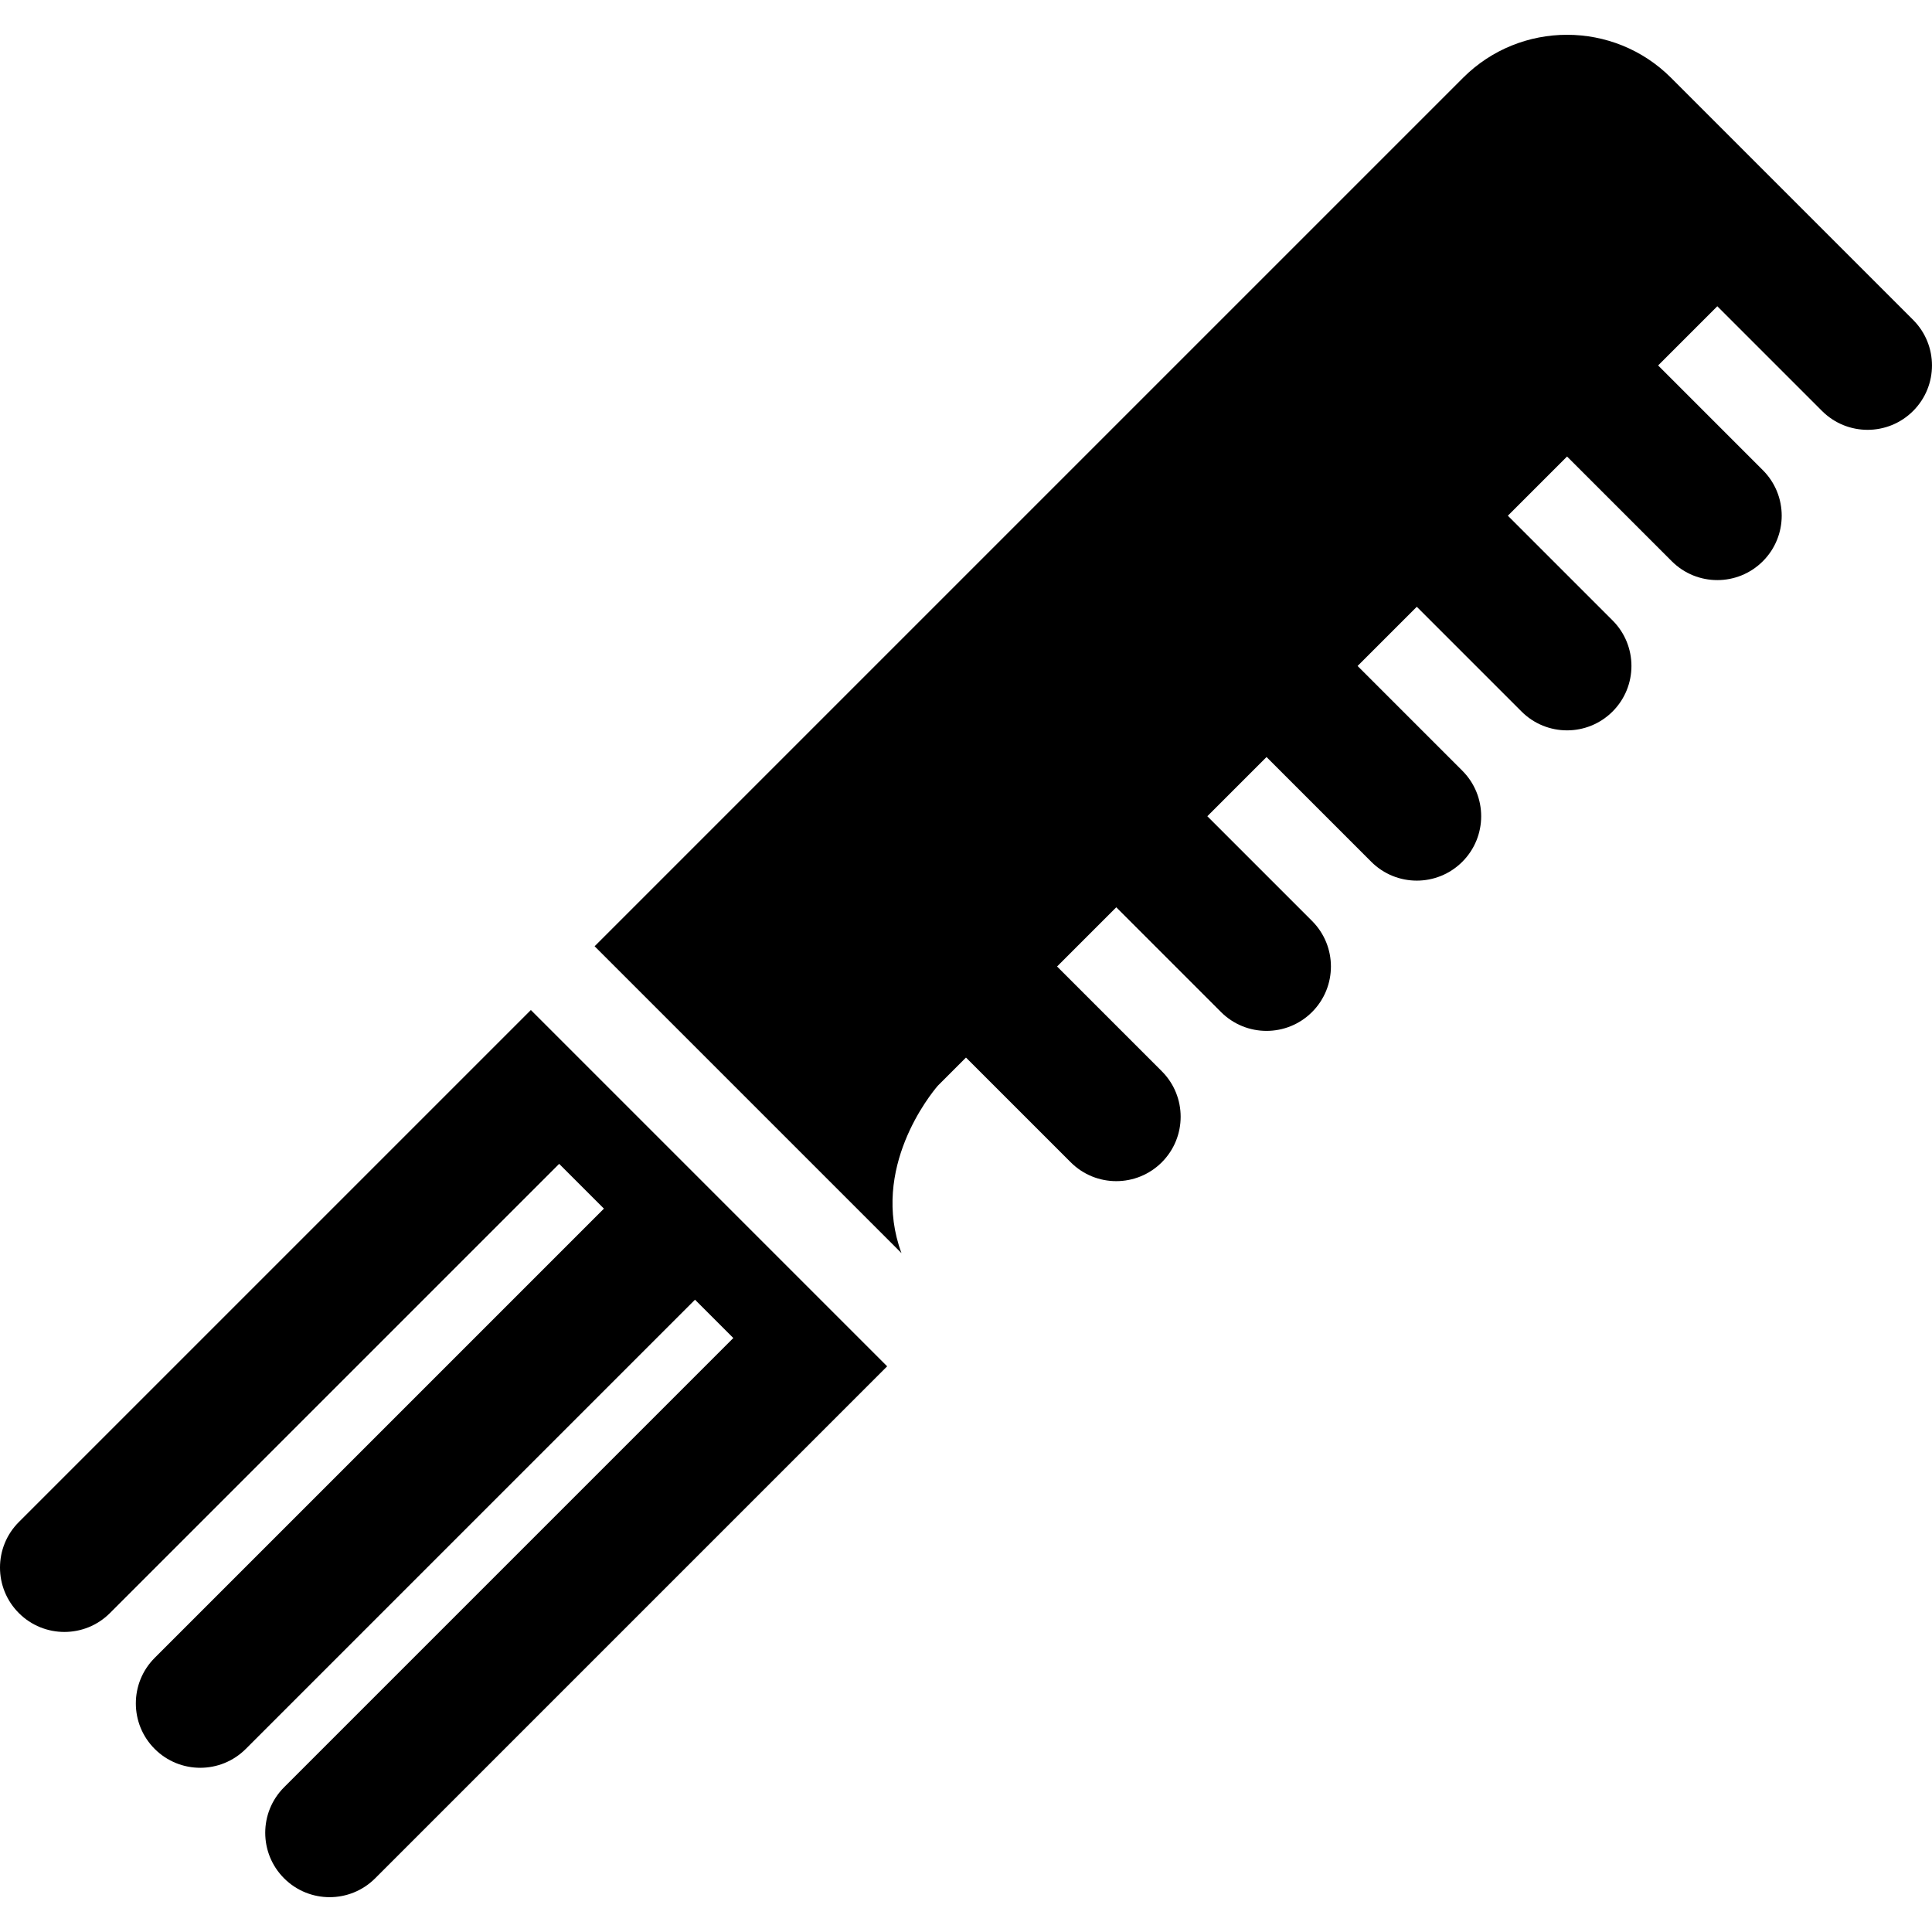
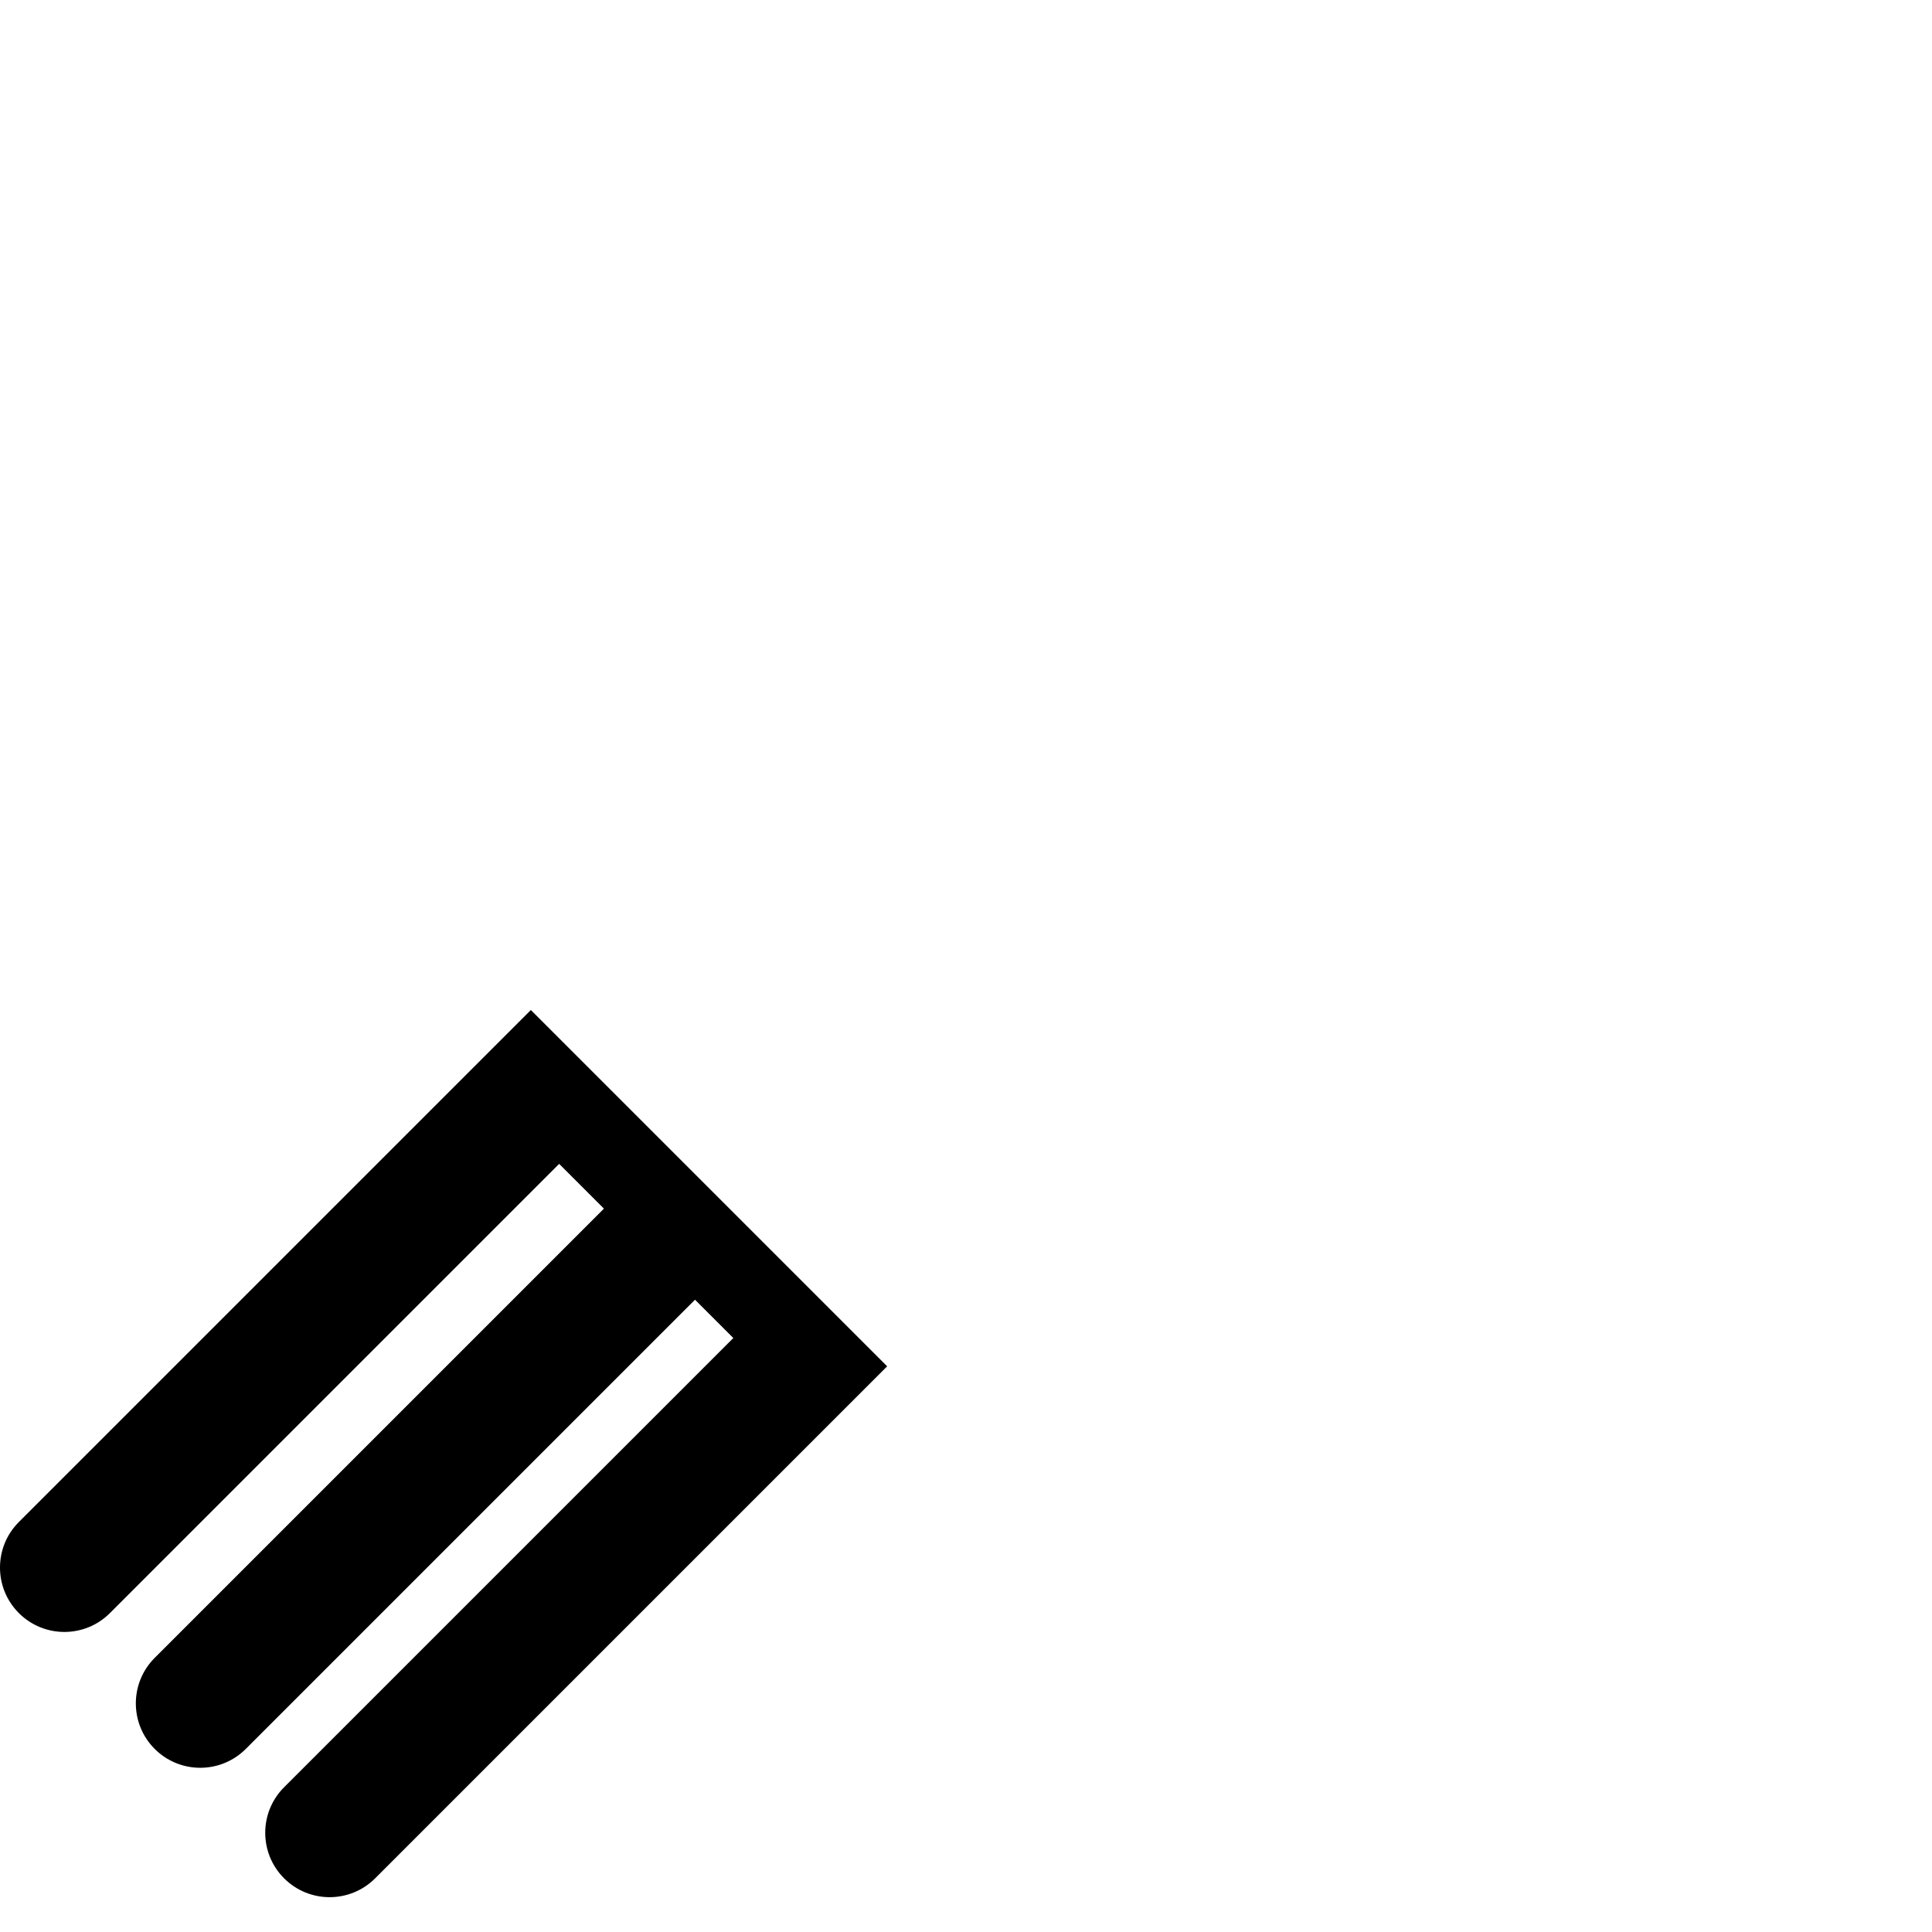
<svg xmlns="http://www.w3.org/2000/svg" fill="#000000" height="800px" width="800px" version="1.1" viewBox="0 0 297 297" enable-background="new 0 0 297 297">
  <g>
-     <path d="m294.1,49.175l-37.217-37.217c-8.814-8.813-23.156-8.811-31.968,0l-133.507,133.508 47.173,47.173c-4.827-13.021 4.469-24.43 5.579-25.726l4.338-4.338 16.101,16.1c1.934,1.933 4.466,2.899 7,2.899s5.067-0.967 7-2.899c3.866-3.866 3.866-10.134 0-14l-16.1-16.1 9.1-9.1 16.1,16.1c1.934,1.933 4.466,2.899 7,2.899 2.533,0 5.067-0.967 7-2.899 3.866-3.866 3.866-10.134 0-14l-16.1-16.1 9.099-9.099 16.1,16.1c1.934,1.933 4.466,2.899 7,2.899s5.067-0.967 7-2.899c3.866-3.866 3.866-10.134 0-14l-16.1-16.1 9.1-9.1 16.1,16.1c1.933,1.933 4.466,2.899 7,2.899 2.534,0 5.067-0.967 7-2.899 3.866-3.866 3.866-10.134 0-14l-16.1-16.1 9.1-9.1 16.1,16.1c1.934,1.933 4.466,2.899 7,2.899 2.534,0 5.067-0.967 7-2.899 3.866-3.866 3.866-10.134 0-14l-16.1-16.1 9.1-9.1 16.1,16.1c3.867,3.865 10.133,3.865 14,0 3.869-3.866 3.869-10.135 0.002-14.001z" />
    <path d="m81.608,155.267l-78.709,78.708c-3.866,3.866-3.866,10.134-8.88178e-16,14 1.933,1.933 4.466,2.899 7,2.899s5.067-0.967 7-2.899l69.059-69.059 6.883,6.883-69.059,69.059c-3.866,3.866-3.866,10.134 0,14 1.933,1.933 4.466,2.899 7,2.899s5.067-0.967 7-2.899l69.059-69.059 5.891,5.891-69.059,69.059c-3.866,3.866-3.866,10.134 0,14 1.933,1.933 4.466,2.899 7,2.899 2.534,0 5.067-0.967 7-2.899l78.708-78.708-54.773-54.774z" />
  </g>
</svg>